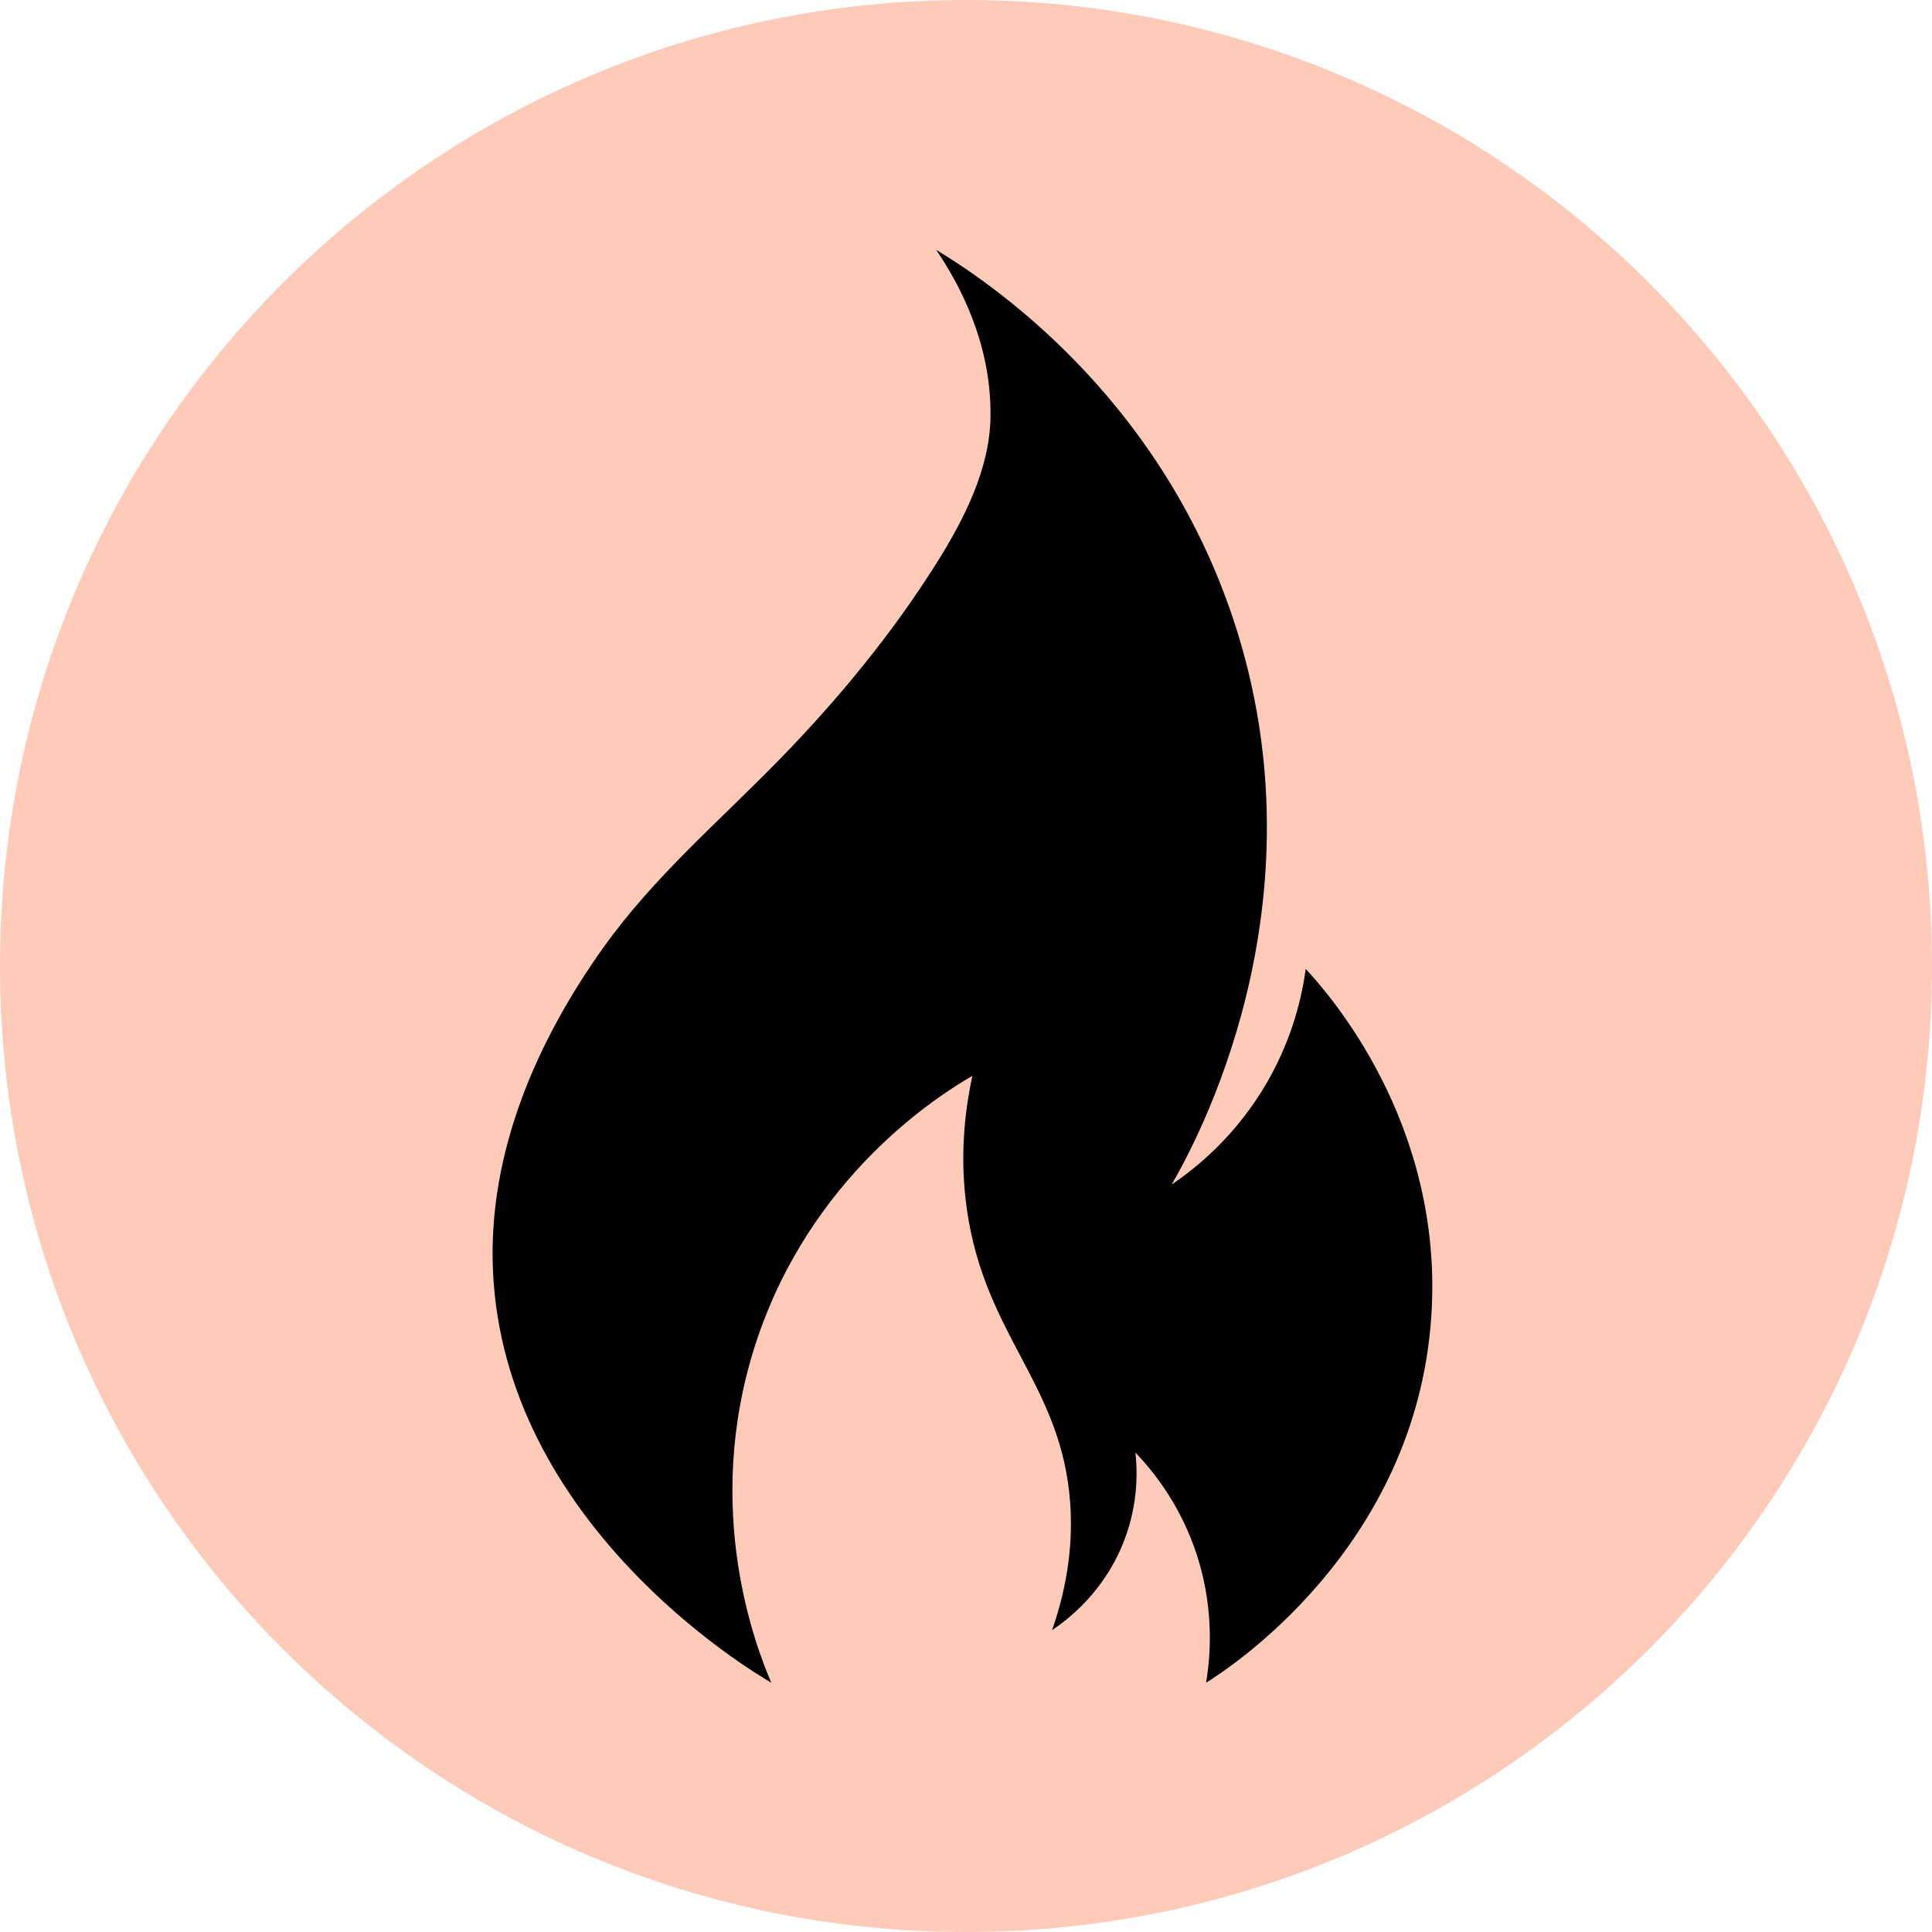
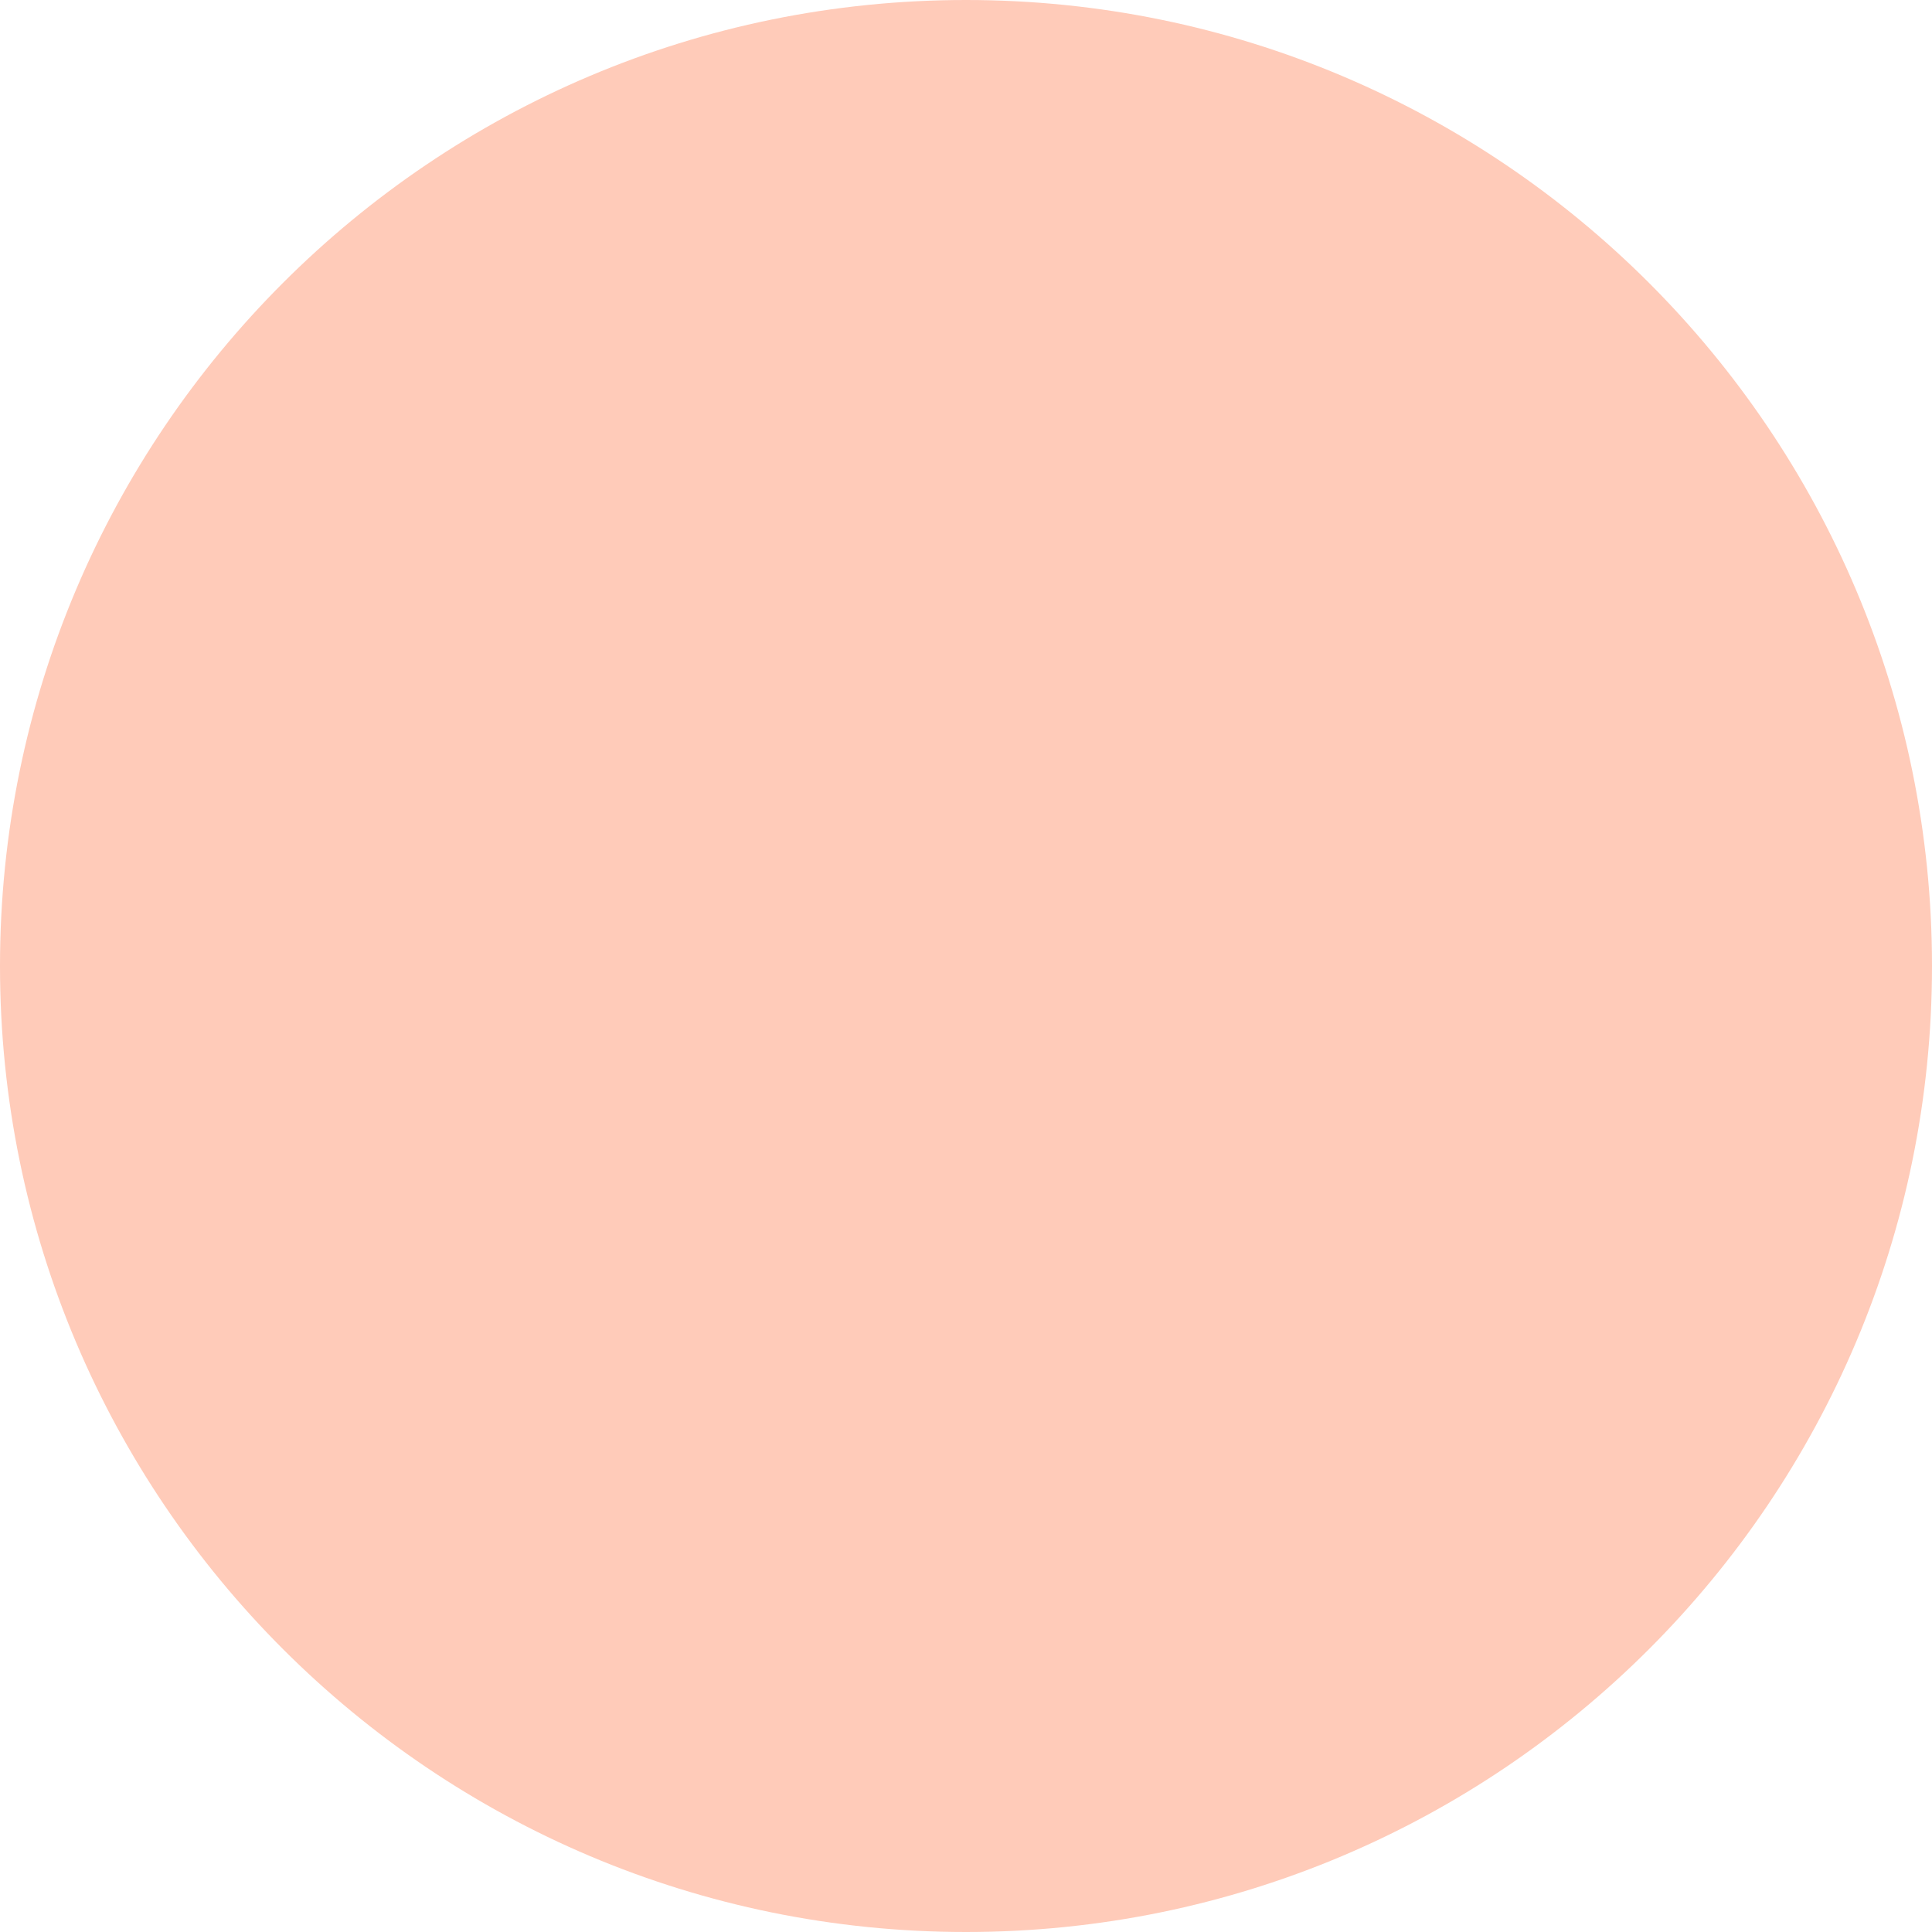
<svg xmlns="http://www.w3.org/2000/svg" width="1080" zoomAndPan="magnify" viewBox="0 0 810 810" height="1080" preserveAspectRatio="xMidYMid meet" version="1.0">
  <defs>
    <clipPath id="2163206656">
      <path d="M 405 0 C 181.324 0 0 181.324 0 405 C 0 628.676 181.324 810 405 810 C 628.676 810 810 628.676 810 405 C 810 181.324 628.676 0 405 0 Z M 405 0 " clip-rule="nonzero" />
    </clipPath>
    <clipPath id="986a546147">
      <path d="M 206 104.738 L 601 104.738 L 601 705.488 L 206 705.488 Z M 206 104.738 " clip-rule="nonzero" />
    </clipPath>
  </defs>
  <rect x="-81" width="972" fill="#ffffff" y="-81" height="972" fill-opacity="1" />
-   <rect x="-81" width="972" fill="#ffffff" y="-81" height="972" fill-opacity="1" />
  <g clip-path="url(#2163206656)">
    <rect x="-81" width="972" fill="#ffcbb9" y="-81" height="972" fill-opacity="1" />
  </g>
  <g clip-path="url(#986a546147)">
-     <path fill="#000000" d="M 323.367 705.469 C 314.254 700.203 211.203 638.605 206.664 532.488 C 204.555 483.191 225.039 436.289 253.246 396.883 C 274.242 367.551 301.496 344.336 326.527 318.703 C 351.129 293.5 374.027 265.766 392.773 235.895 C 404.195 217.691 415.004 196.605 415.273 174.605 C 415.648 143.715 402.129 118.98 392.484 104.738 C 413.242 117.328 485.387 164.551 517.004 259.43 C 557.012 379.496 500.422 480.785 491.223 496.617 C 501.043 489.984 518.266 476.434 531.48 453.328 C 542.156 434.656 545.938 417.23 547.43 406.242 C 556.121 415.574 605.578 470.449 600.074 552.016 C 593.469 649.855 513.555 700.637 505.656 705.469 C 507.414 694.984 509.637 672.91 500.34 647.75 C 493.414 629.016 482.93 616.203 476.035 609.016 C 476.84 616.406 477.301 630.051 471.477 645.469 C 463.172 667.457 447.289 679.297 441.094 683.441 C 448.312 662.762 449.715 644.918 448.691 630.281 C 445.195 580.441 413.035 560.359 405.398 507.25 C 402.316 485.824 404.312 466.602 407.676 451.051 C 394.539 458.672 339.449 492.598 316.531 564.207 C 294.41 633.332 317.164 691.004 323.367 705.469 Z M 323.367 705.469 " fill-opacity="1" fill-rule="nonzero" />
-   </g>
+     </g>
</svg>